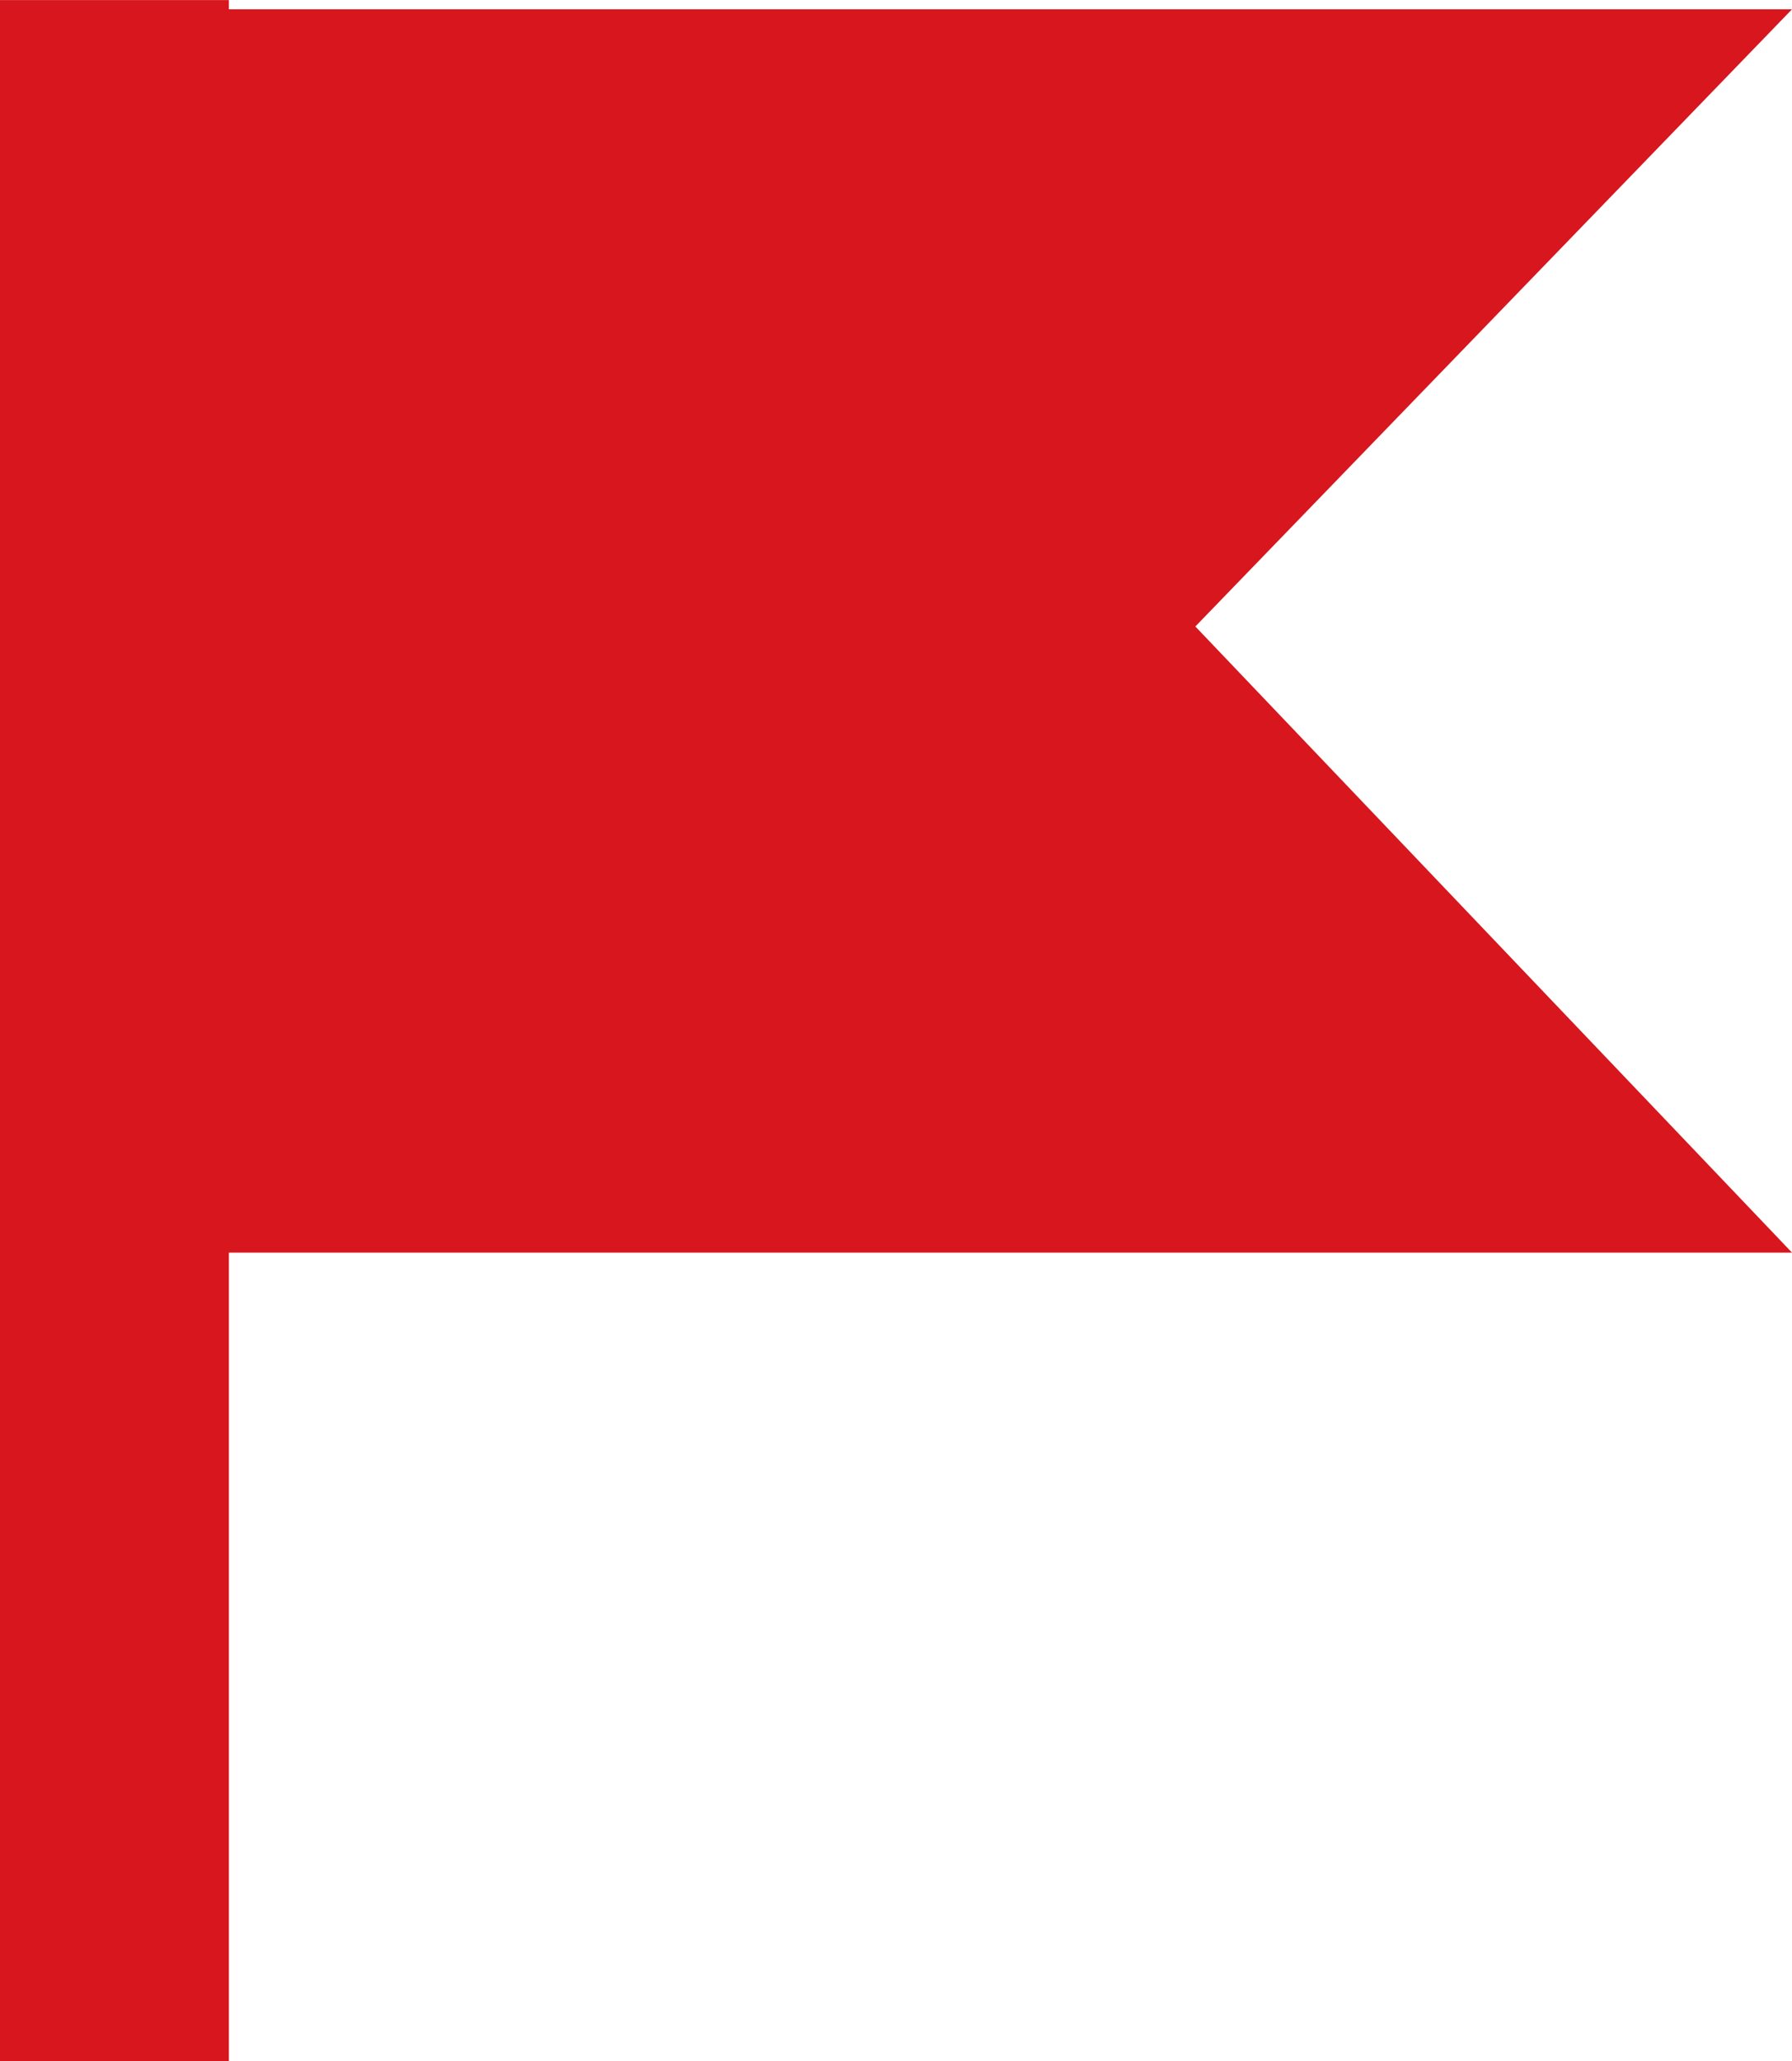
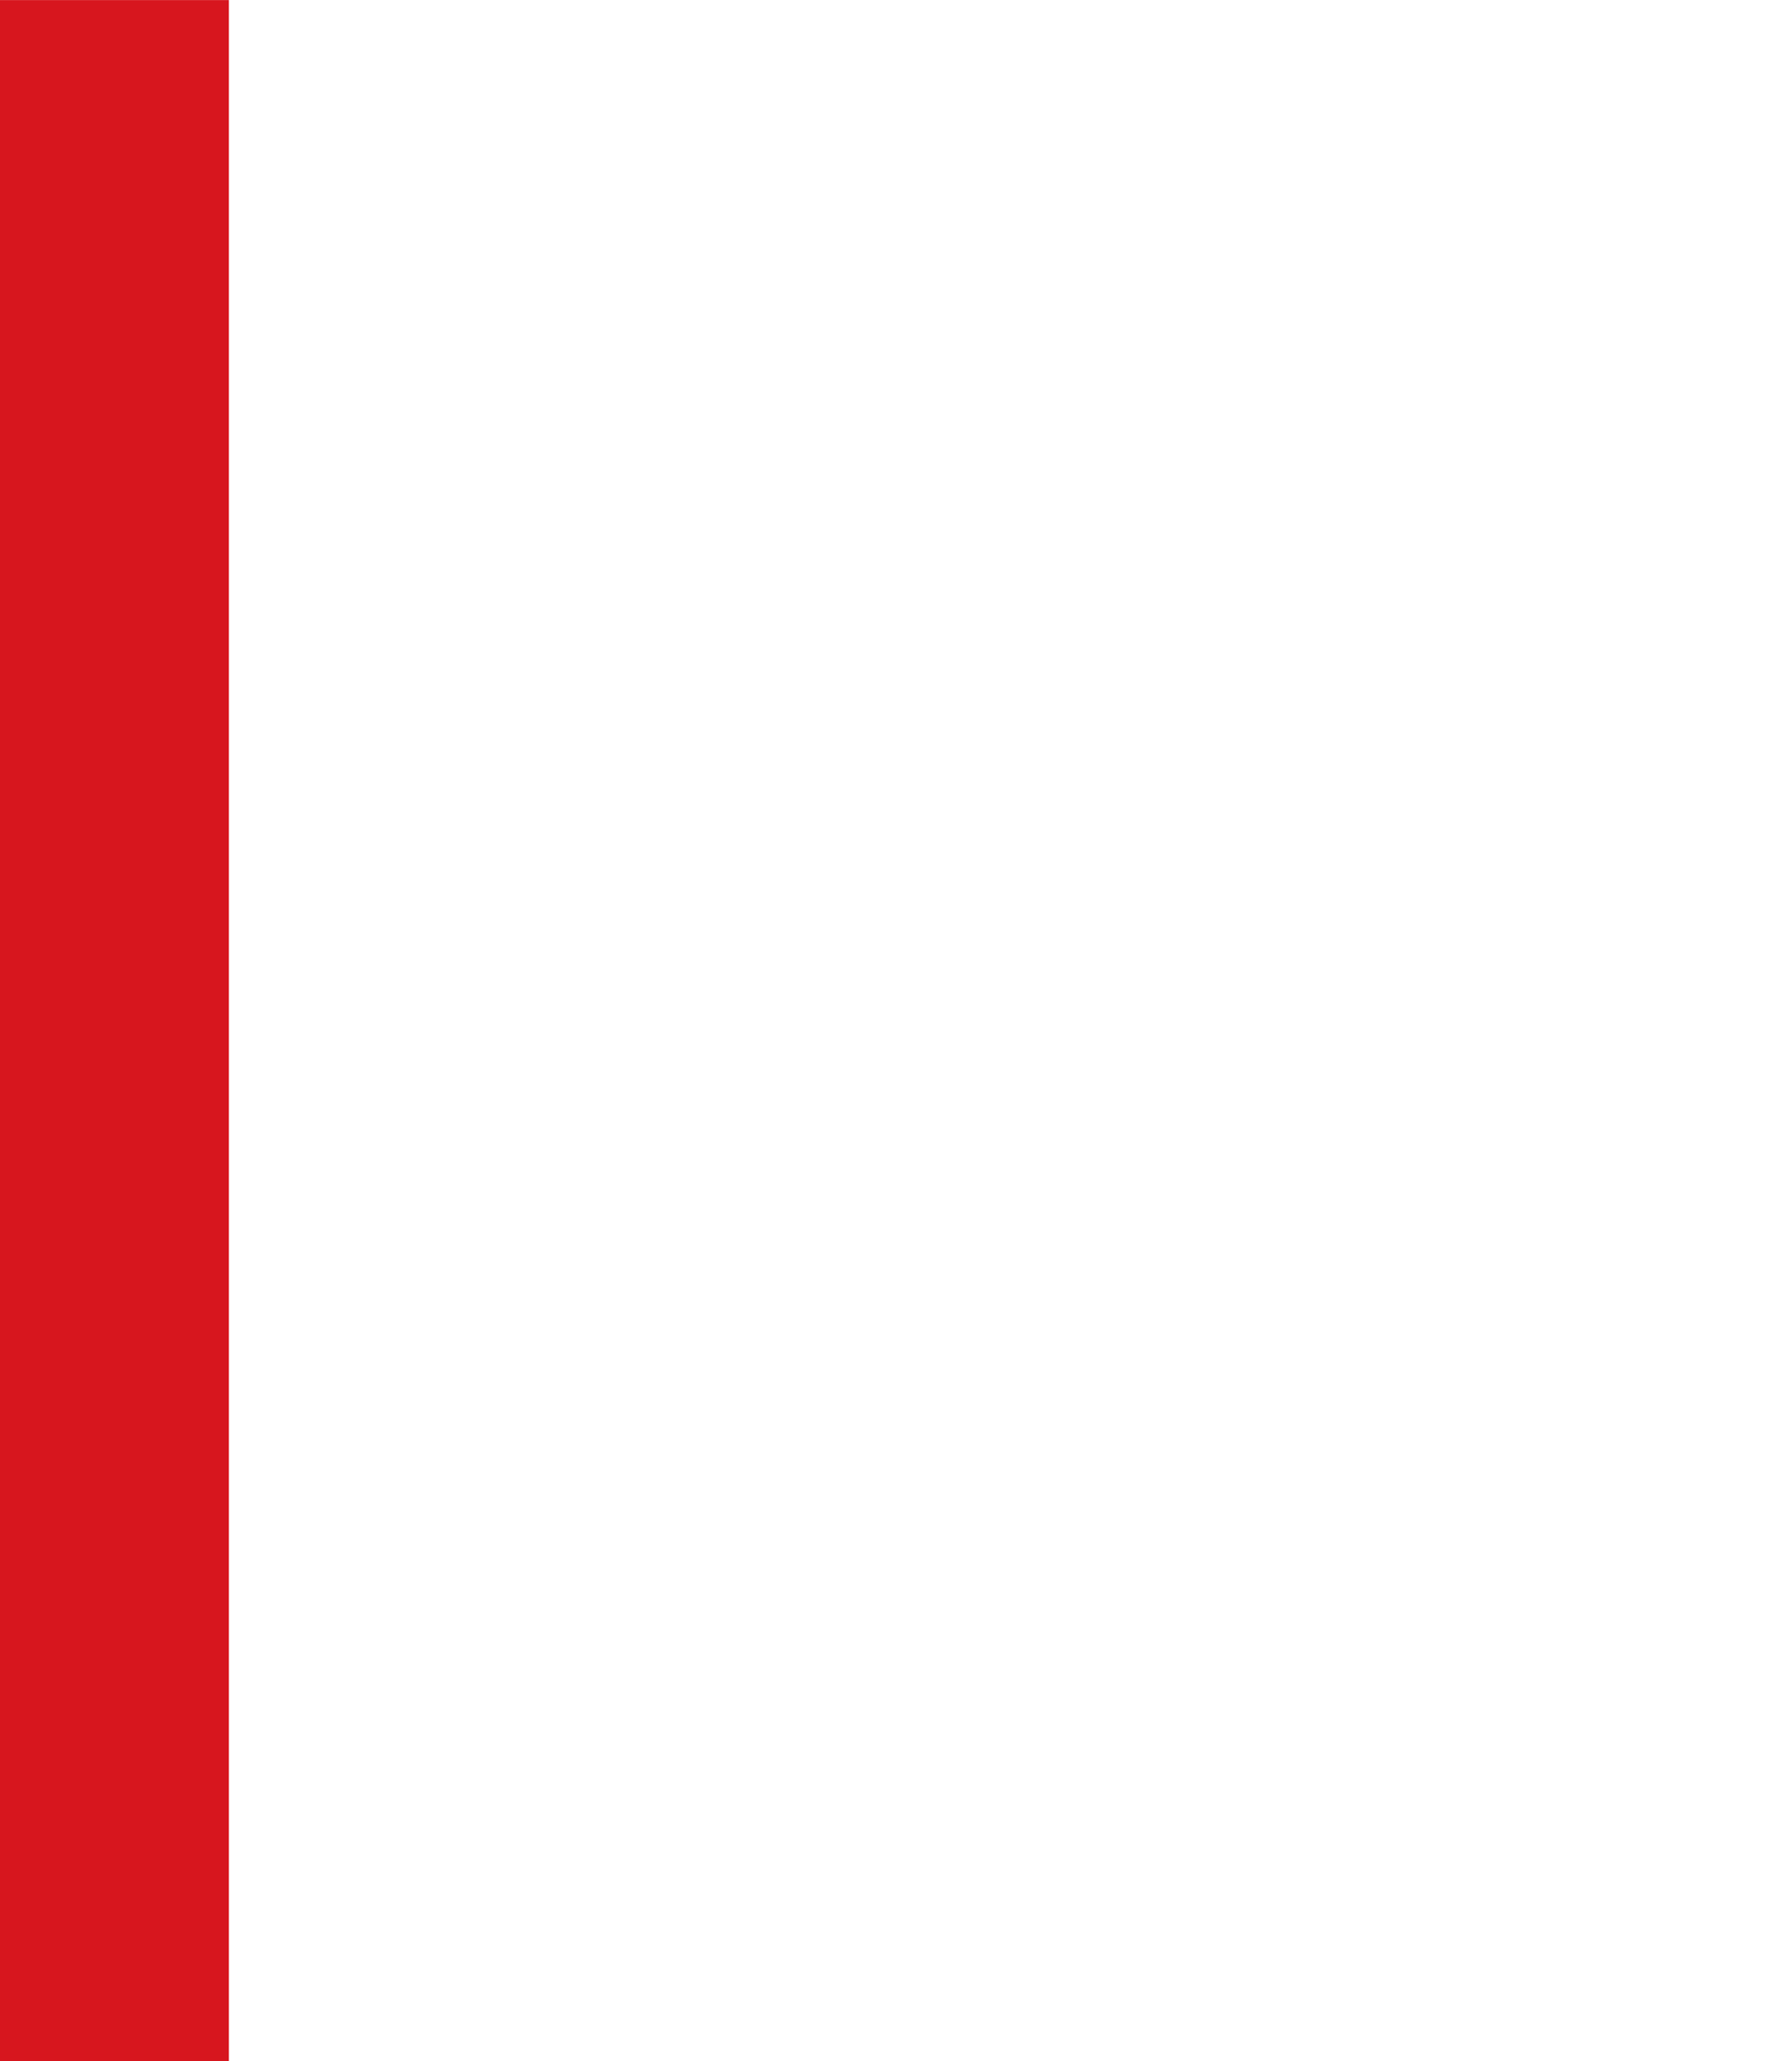
<svg xmlns="http://www.w3.org/2000/svg" width="25.037" height="28.783" viewBox="0 0 25.037 28.783">
  <g id="Group_886" data-name="Group 886" transform="translate(-552.765 -1632.291)">
-     <path id="Path_942" data-name="Path 942" d="M0,0H24.316L15.98,8.619l8.336,8.744H0Z" transform="translate(553.486 1632.421)" fill="#d7161e" />
    <rect id="Rectangle_914" data-name="Rectangle 914" width="3.198" height="28.783" transform="translate(552.765 1632.292)" fill="#d7161e" />
  </g>
</svg>